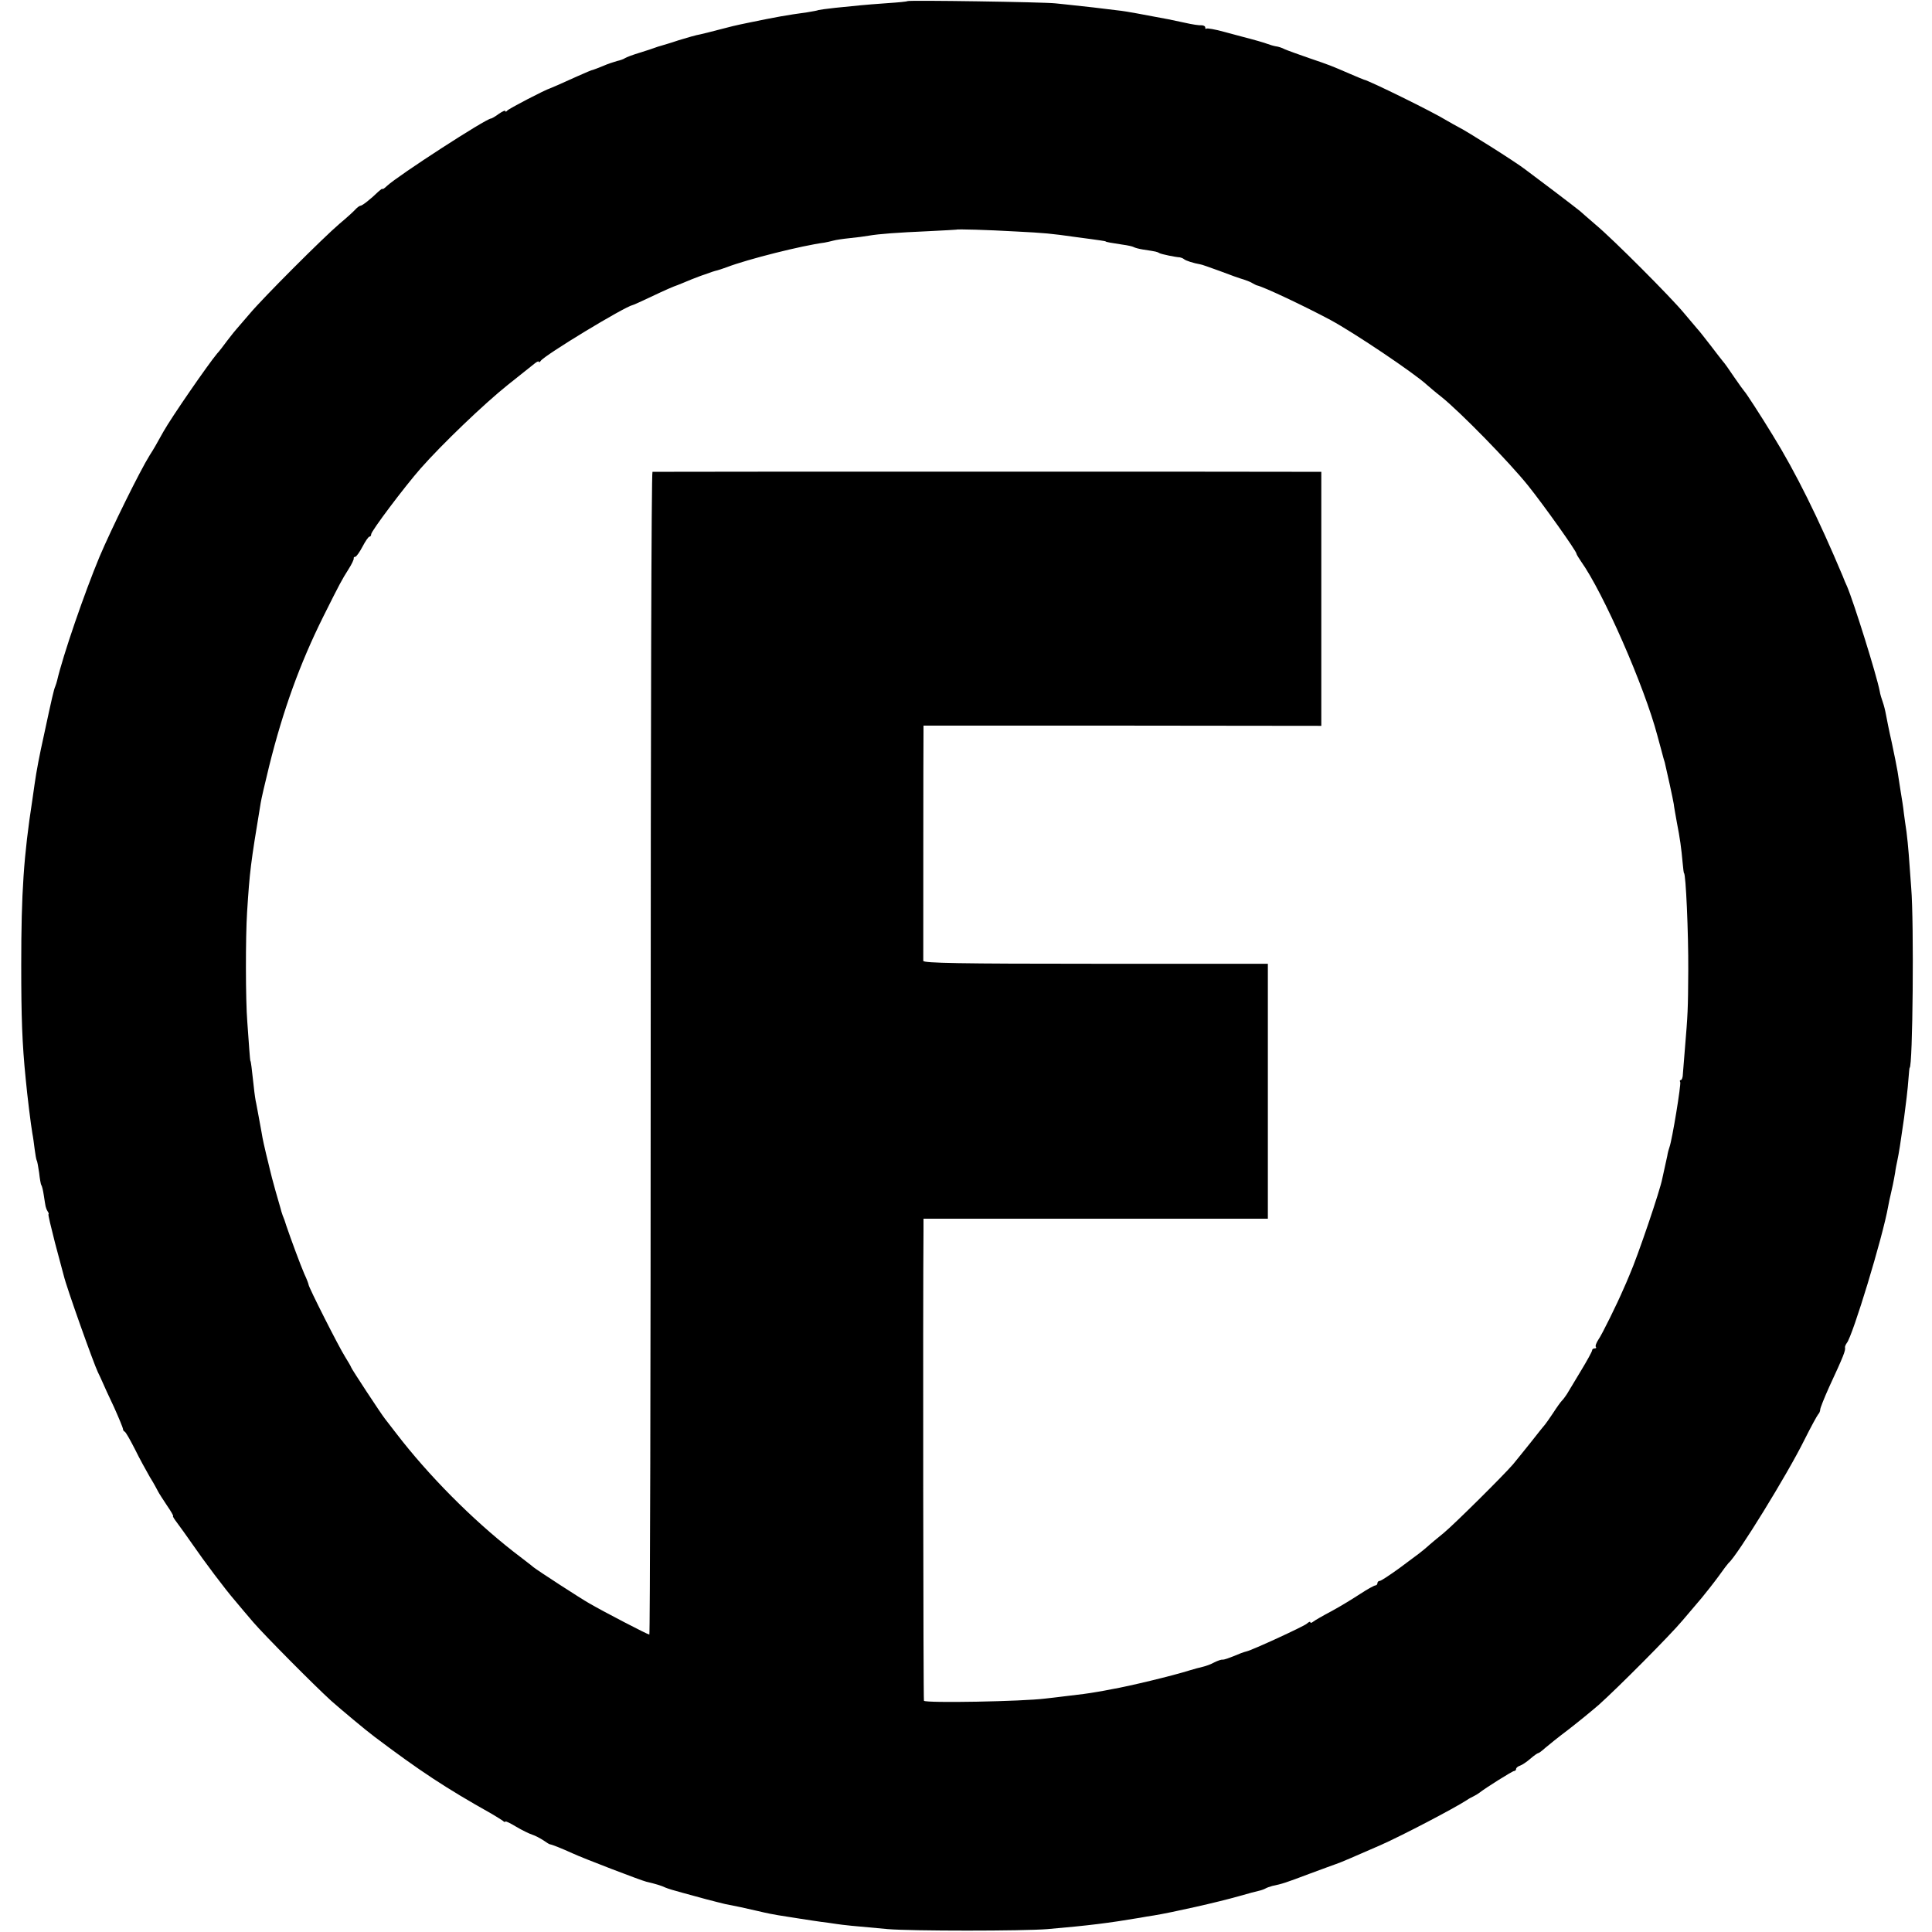
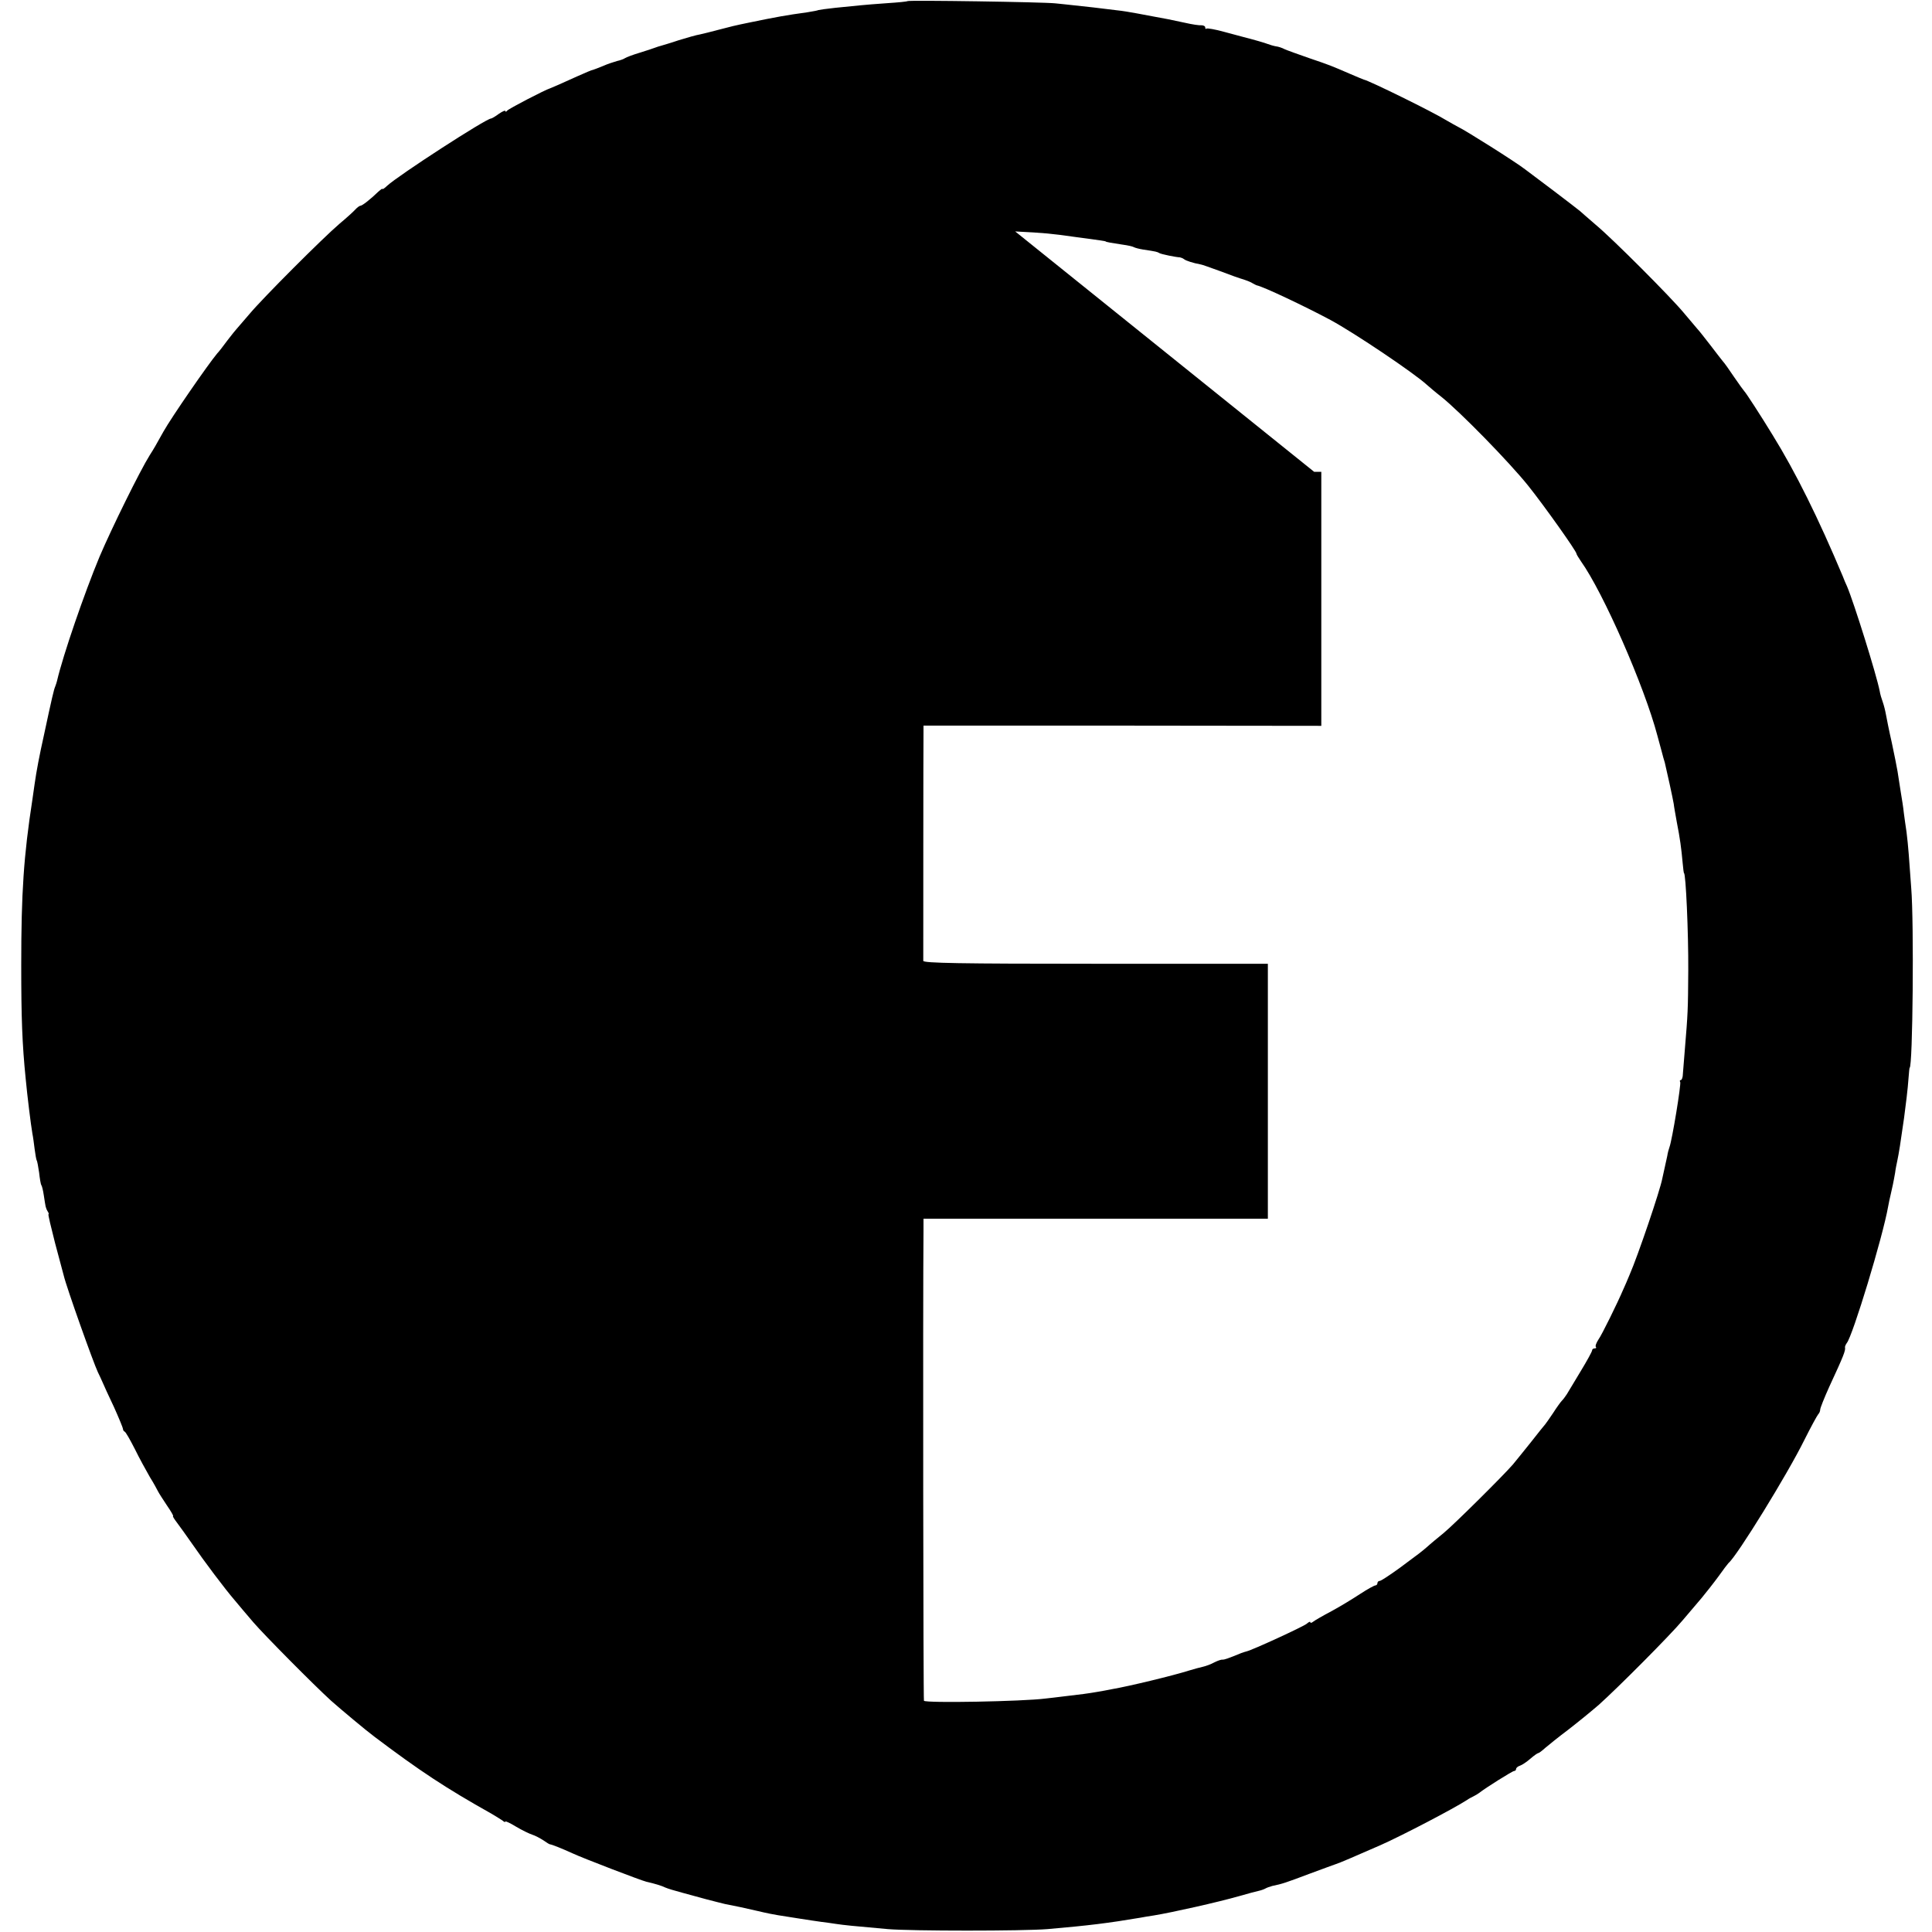
<svg xmlns="http://www.w3.org/2000/svg" version="1.0" width="864pt" height="864pt" viewBox="0 0 864 864" preserveAspectRatio="xMidYMid meet">
  <g transform="translate(0,864) scale(0.1,-0.1)" fill="#000000" stroke="none">
-     <path d="M4058 8635 c-1 -2 -41 -6 -88 -9 -47 -3 -103 -8 -125 -10 -22 -2 -71 -7 -110 -11 -38 -4 -72 -9 -75 -10 -3 -2 -26 -6 -50 -10 -95 -13 -138 -21 -255 -45 -73 -15 -84 -18 -145 -34 -30 -8 -66 -17 -80 -20 -14 -2 -56 -14 -95 -26 -38 -13 -74 -23 -80 -25 -5 -1 -17 -5 -25 -8 -8 -3 -40 -14 -70 -23 -30 -9 -59 -20 -65 -24 -5 -4 -22 -10 -36 -13 -14 -4 -42 -13 -62 -22 -20 -8 -40 -16 -44 -17 -5 0 -37 -14 -73 -30 -70 -32 -112 -50 -120 -53 -21 -6 -187 -92 -192 -100 -4 -5 -8 -6 -8 -2 0 5 -13 -1 -29 -12 -16 -12 -32 -21 -35 -21 -22 0 -414 -254 -465 -301 -11 -11 -21 -17 -21 -14 0 3 -8 -3 -18 -12 -35 -34 -72 -63 -80 -63 -4 0 -15 -8 -23 -17 -9 -10 -40 -38 -70 -63 -74 -63 -344 -333 -404 -405 -28 -33 -53 -62 -56 -65 -3 -3 -22 -26 -41 -51 -19 -26 -40 -53 -47 -60 -41 -49 -204 -285 -240 -349 -35 -63 -43 -77 -61 -105 -44 -70 -172 -330 -225 -455 -67 -161 -163 -439 -190 -555 -1 -5 -5 -17 -8 -25 -6 -13 -15 -52 -51 -220 -19 -85 -33 -158 -41 -215 -2 -16 -7 -48 -10 -70 -39 -253 -50 -416 -50 -740 0 -236 4 -351 20 -510 7 -75 23 -205 30 -245 3 -14 7 -45 10 -69 3 -23 7 -46 9 -50 3 -4 7 -29 11 -55 3 -27 7 -52 10 -56 3 -4 8 -25 11 -46 3 -22 7 -43 8 -49 1 -5 5 -16 9 -22 5 -7 6 -13 4 -13 -3 0 11 -57 29 -128 19 -70 36 -136 39 -146 12 -52 134 -394 153 -433 5 -10 14 -29 20 -43 6 -14 29 -65 52 -113 22 -49 40 -93 40 -97 0 -5 3 -10 7 -12 5 -1 25 -37 46 -78 20 -41 51 -97 67 -125 17 -27 33 -57 37 -65 4 -8 22 -36 40 -63 18 -26 30 -47 27 -47 -3 0 5 -13 18 -30 12 -16 43 -59 68 -95 53 -77 146 -201 191 -253 17 -21 54 -64 82 -97 48 -56 271 -281 348 -351 43 -38 155 -132 194 -161 203 -153 318 -229 523 -344 20 -12 43 -26 50 -31 6 -6 12 -8 12 -4 0 3 22 -7 48 -23 27 -16 60 -32 73 -36 13 -4 35 -16 49 -25 14 -10 27 -18 30 -18 9 -1 54 -19 100 -40 47 -22 308 -122 330 -127 39 -9 69 -18 85 -26 11 -5 45 -15 75 -23 30 -8 80 -22 110 -30 30 -8 67 -17 83 -21 56 -11 81 -16 145 -31 37 -9 78 -17 92 -19 14 -2 57 -9 95 -15 39 -6 84 -13 100 -15 17 -2 46 -6 65 -9 34 -5 70 -9 230 -23 104 -9 606 -9 715 0 185 16 273 27 415 51 14 3 41 7 60 10 85 14 285 59 380 86 41 12 83 23 93 25 9 2 22 7 27 10 5 3 19 8 30 11 44 9 59 14 165 54 61 23 115 42 120 44 14 4 86 35 200 85 99 44 328 164 385 201 8 6 22 13 30 17 8 4 20 11 25 15 29 23 149 98 156 98 5 0 9 4 9 9 0 5 8 12 18 15 9 3 30 17 46 31 16 14 32 25 35 25 3 0 17 10 31 23 14 12 61 50 105 83 44 34 105 84 135 110 85 76 320 312 375 378 28 33 66 78 85 100 19 23 53 66 75 96 21 30 42 57 45 60 38 31 264 398 339 550 29 58 57 109 62 115 5 5 9 14 9 21 0 7 18 52 40 101 65 140 74 164 71 177 -1 4 3 13 8 20 26 31 161 474 185 611 3 17 8 40 11 52 3 13 7 33 10 45 3 13 7 37 10 53 2 17 7 41 10 55 7 33 14 77 30 190 7 52 17 132 20 178 2 26 4 47 5 47 14 0 20 650 7 805 -4 52 -9 120 -11 150 -2 30 -7 75 -10 100 -4 25 -9 63 -12 85 -2 22 -9 65 -14 95 -5 30 -11 71 -14 90 -3 19 -15 78 -26 130 -12 52 -23 109 -26 125 -3 17 -9 41 -14 55 -5 14 -12 36 -14 50 -14 72 -115 395 -146 468 -6 12 -14 32 -19 45 -108 257 -210 464 -314 632 -53 87 -120 190 -126 195 -3 3 -24 32 -46 64 -22 33 -44 64 -50 70 -5 6 -30 38 -55 71 -25 32 -52 67 -60 75 -8 9 -35 41 -60 71 -57 69 -317 330 -394 394 -32 28 -64 55 -70 61 -6 5 -60 47 -121 93 -60 45 -117 88 -125 94 -41 32 -266 174 -300 190 -8 4 -31 17 -50 28 -59 37 -350 180 -371 183 -3 1 -30 12 -60 25 -88 38 -90 39 -184 71 -49 17 -99 35 -110 40 -11 6 -29 12 -40 13 -11 2 -27 7 -35 10 -12 5 -64 20 -115 33 -5 1 -42 11 -82 22 -40 11 -75 17 -78 14 -3 -3 -5 -1 -5 5 0 6 -8 10 -17 10 -10 -1 -43 4 -73 11 -65 14 -94 20 -135 27 -16 3 -52 10 -80 15 -27 5 -68 12 -90 14 -71 9 -149 18 -190 22 -22 2 -60 7 -85 9 -53 6 -657 15 -662 10z m482 -1030 c135 -7 157 -9 270 -25 47 -6 96 -13 110 -15 14 -2 25 -4 25 -5 0 -2 27 -7 75 -14 23 -3 45 -8 50 -11 5 -3 23 -8 42 -11 60 -9 63 -10 73 -16 9 -5 72 -18 92 -19 5 -1 13 -4 18 -8 8 -7 43 -18 72 -23 5 0 44 -14 88 -30 44 -17 92 -34 107 -38 15 -5 33 -12 40 -17 7 -4 15 -8 18 -9 28 -5 216 -94 330 -155 109 -59 373 -237 430 -289 9 -8 38 -33 65 -54 84 -67 304 -292 389 -398 72 -90 216 -293 216 -304 0 -3 9 -18 20 -34 100 -140 284 -560 342 -780 5 -19 14 -51 19 -70 5 -19 11 -42 14 -50 7 -28 37 -165 40 -185 1 -11 8 -49 14 -83 14 -71 20 -115 26 -182 2 -25 5 -45 6 -45 8 0 20 -266 19 -435 -1 -176 -2 -194 -15 -350 -4 -47 -8 -97 -9 -112 0 -16 -5 -28 -9 -28 -5 0 -6 -4 -3 -9 5 -8 -36 -259 -48 -291 -3 -8 -8 -26 -10 -40 -3 -14 -8 -36 -11 -50 -3 -14 -8 -36 -11 -50 -9 -51 -110 -348 -146 -430 -10 -25 -23 -54 -28 -65 -26 -61 -96 -204 -112 -226 -9 -14 -15 -29 -11 -33 3 -3 1 -6 -5 -6 -7 0 -12 -4 -12 -9 0 -5 -23 -47 -51 -93 -27 -46 -56 -92 -62 -103 -7 -11 -17 -24 -23 -30 -5 -5 -23 -30 -39 -55 -17 -25 -32 -47 -35 -50 -3 -3 -32 -39 -64 -80 -33 -41 -69 -86 -80 -99 -46 -53 -264 -269 -309 -306 -27 -22 -61 -50 -75 -63 -32 -27 -27 -23 -124 -95 -43 -31 -82 -57 -88 -57 -5 0 -10 -4 -10 -10 0 -5 -4 -10 -9 -10 -5 0 -36 -17 -68 -38 -32 -21 -89 -56 -128 -77 -38 -20 -76 -42 -82 -47 -7 -6 -13 -7 -13 -3 0 5 -8 1 -17 -7 -16 -13 -242 -117 -268 -123 -5 -1 -17 -5 -25 -8 -53 -22 -76 -30 -83 -29 -4 1 -20 -4 -36 -12 -16 -9 -39 -17 -52 -20 -13 -3 -40 -10 -59 -16 -76 -24 -271 -71 -347 -84 -18 -4 -48 -9 -65 -12 -40 -7 -77 -12 -148 -20 -30 -4 -68 -8 -85 -10 -101 -13 -532 -21 -543 -10 -3 3 -5 1777 -2 2104 l0 52 770 0 770 0 0 570 0 570 -770 0 c-609 0 -770 3 -771 13 0 13 0 972 1 1022 l0 30 890 0 889 -1 0 568 0 568 -32 0 c-40 1 -2949 1 -2959 0 -5 0 -8 -1170 -8 -2600 0 -1430 -3 -2600 -6 -2600 -7 0 -202 101 -269 140 -39 22 -230 146 -250 162 -5 5 -46 36 -90 70 -184 144 -378 339 -523 528 -23 30 -46 60 -51 66 -16 20 -151 225 -151 230 0 2 -12 23 -27 47 -28 44 -163 311 -163 322 0 3 -8 25 -19 48 -17 39 -61 158 -81 217 -4 14 -11 34 -16 45 -4 11 -8 25 -9 30 -2 6 -12 42 -23 80 -11 39 -22 81 -25 95 -3 14 -11 45 -17 70 -6 25 -16 68 -20 95 -14 78 -20 108 -24 130 -3 11 -8 45 -11 75 -9 83 -13 115 -15 115 -1 0 -3 23 -5 50 -2 28 -6 84 -9 125 -8 98 -8 382 -1 490 12 186 15 212 61 490 2 14 19 88 38 165 62 249 137 457 242 668 75 150 82 163 113 212 14 22 24 43 23 48 -1 4 2 7 7 7 4 0 19 20 32 45 13 25 27 45 31 45 5 0 8 5 8 11 0 14 149 212 221 294 97 110 284 289 389 373 58 46 113 90 123 98 9 7 17 10 17 6 0 -4 4 -2 8 4 16 25 374 242 412 250 3 0 39 17 80 36 65 31 102 47 120 53 3 1 12 5 20 8 18 8 73 30 80 32 3 1 13 5 23 8 21 8 45 16 55 18 4 1 23 7 42 14 94 36 337 97 437 110 11 2 29 6 40 9 10 3 43 8 73 11 30 3 69 8 85 11 46 8 128 14 265 20 69 3 126 7 127 7 2 3 142 -1 263 -8z" />
+     <path d="M4058 8635 c-1 -2 -41 -6 -88 -9 -47 -3 -103 -8 -125 -10 -22 -2 -71 -7 -110 -11 -38 -4 -72 -9 -75 -10 -3 -2 -26 -6 -50 -10 -95 -13 -138 -21 -255 -45 -73 -15 -84 -18 -145 -34 -30 -8 -66 -17 -80 -20 -14 -2 -56 -14 -95 -26 -38 -13 -74 -23 -80 -25 -5 -1 -17 -5 -25 -8 -8 -3 -40 -14 -70 -23 -30 -9 -59 -20 -65 -24 -5 -4 -22 -10 -36 -13 -14 -4 -42 -13 -62 -22 -20 -8 -40 -16 -44 -17 -5 0 -37 -14 -73 -30 -70 -32 -112 -50 -120 -53 -21 -6 -187 -92 -192 -100 -4 -5 -8 -6 -8 -2 0 5 -13 -1 -29 -12 -16 -12 -32 -21 -35 -21 -22 0 -414 -254 -465 -301 -11 -11 -21 -17 -21 -14 0 3 -8 -3 -18 -12 -35 -34 -72 -63 -80 -63 -4 0 -15 -8 -23 -17 -9 -10 -40 -38 -70 -63 -74 -63 -344 -333 -404 -405 -28 -33 -53 -62 -56 -65 -3 -3 -22 -26 -41 -51 -19 -26 -40 -53 -47 -60 -41 -49 -204 -285 -240 -349 -35 -63 -43 -77 -61 -105 -44 -70 -172 -330 -225 -455 -67 -161 -163 -439 -190 -555 -1 -5 -5 -17 -8 -25 -6 -13 -15 -52 -51 -220 -19 -85 -33 -158 -41 -215 -2 -16 -7 -48 -10 -70 -39 -253 -50 -416 -50 -740 0 -236 4 -351 20 -510 7 -75 23 -205 30 -245 3 -14 7 -45 10 -69 3 -23 7 -46 9 -50 3 -4 7 -29 11 -55 3 -27 7 -52 10 -56 3 -4 8 -25 11 -46 3 -22 7 -43 8 -49 1 -5 5 -16 9 -22 5 -7 6 -13 4 -13 -3 0 11 -57 29 -128 19 -70 36 -136 39 -146 12 -52 134 -394 153 -433 5 -10 14 -29 20 -43 6 -14 29 -65 52 -113 22 -49 40 -93 40 -97 0 -5 3 -10 7 -12 5 -1 25 -37 46 -78 20 -41 51 -97 67 -125 17 -27 33 -57 37 -65 4 -8 22 -36 40 -63 18 -26 30 -47 27 -47 -3 0 5 -13 18 -30 12 -16 43 -59 68 -95 53 -77 146 -201 191 -253 17 -21 54 -64 82 -97 48 -56 271 -281 348 -351 43 -38 155 -132 194 -161 203 -153 318 -229 523 -344 20 -12 43 -26 50 -31 6 -6 12 -8 12 -4 0 3 22 -7 48 -23 27 -16 60 -32 73 -36 13 -4 35 -16 49 -25 14 -10 27 -18 30 -18 9 -1 54 -19 100 -40 47 -22 308 -122 330 -127 39 -9 69 -18 85 -26 11 -5 45 -15 75 -23 30 -8 80 -22 110 -30 30 -8 67 -17 83 -21 56 -11 81 -16 145 -31 37 -9 78 -17 92 -19 14 -2 57 -9 95 -15 39 -6 84 -13 100 -15 17 -2 46 -6 65 -9 34 -5 70 -9 230 -23 104 -9 606 -9 715 0 185 16 273 27 415 51 14 3 41 7 60 10 85 14 285 59 380 86 41 12 83 23 93 25 9 2 22 7 27 10 5 3 19 8 30 11 44 9 59 14 165 54 61 23 115 42 120 44 14 4 86 35 200 85 99 44 328 164 385 201 8 6 22 13 30 17 8 4 20 11 25 15 29 23 149 98 156 98 5 0 9 4 9 9 0 5 8 12 18 15 9 3 30 17 46 31 16 14 32 25 35 25 3 0 17 10 31 23 14 12 61 50 105 83 44 34 105 84 135 110 85 76 320 312 375 378 28 33 66 78 85 100 19 23 53 66 75 96 21 30 42 57 45 60 38 31 264 398 339 550 29 58 57 109 62 115 5 5 9 14 9 21 0 7 18 52 40 101 65 140 74 164 71 177 -1 4 3 13 8 20 26 31 161 474 185 611 3 17 8 40 11 52 3 13 7 33 10 45 3 13 7 37 10 53 2 17 7 41 10 55 7 33 14 77 30 190 7 52 17 132 20 178 2 26 4 47 5 47 14 0 20 650 7 805 -4 52 -9 120 -11 150 -2 30 -7 75 -10 100 -4 25 -9 63 -12 85 -2 22 -9 65 -14 95 -5 30 -11 71 -14 90 -3 19 -15 78 -26 130 -12 52 -23 109 -26 125 -3 17 -9 41 -14 55 -5 14 -12 36 -14 50 -14 72 -115 395 -146 468 -6 12 -14 32 -19 45 -108 257 -210 464 -314 632 -53 87 -120 190 -126 195 -3 3 -24 32 -46 64 -22 33 -44 64 -50 70 -5 6 -30 38 -55 71 -25 32 -52 67 -60 75 -8 9 -35 41 -60 71 -57 69 -317 330 -394 394 -32 28 -64 55 -70 61 -6 5 -60 47 -121 93 -60 45 -117 88 -125 94 -41 32 -266 174 -300 190 -8 4 -31 17 -50 28 -59 37 -350 180 -371 183 -3 1 -30 12 -60 25 -88 38 -90 39 -184 71 -49 17 -99 35 -110 40 -11 6 -29 12 -40 13 -11 2 -27 7 -35 10 -12 5 -64 20 -115 33 -5 1 -42 11 -82 22 -40 11 -75 17 -78 14 -3 -3 -5 -1 -5 5 0 6 -8 10 -17 10 -10 -1 -43 4 -73 11 -65 14 -94 20 -135 27 -16 3 -52 10 -80 15 -27 5 -68 12 -90 14 -71 9 -149 18 -190 22 -22 2 -60 7 -85 9 -53 6 -657 15 -662 10z m482 -1030 c135 -7 157 -9 270 -25 47 -6 96 -13 110 -15 14 -2 25 -4 25 -5 0 -2 27 -7 75 -14 23 -3 45 -8 50 -11 5 -3 23 -8 42 -11 60 -9 63 -10 73 -16 9 -5 72 -18 92 -19 5 -1 13 -4 18 -8 8 -7 43 -18 72 -23 5 0 44 -14 88 -30 44 -17 92 -34 107 -38 15 -5 33 -12 40 -17 7 -4 15 -8 18 -9 28 -5 216 -94 330 -155 109 -59 373 -237 430 -289 9 -8 38 -33 65 -54 84 -67 304 -292 389 -398 72 -90 216 -293 216 -304 0 -3 9 -18 20 -34 100 -140 284 -560 342 -780 5 -19 14 -51 19 -70 5 -19 11 -42 14 -50 7 -28 37 -165 40 -185 1 -11 8 -49 14 -83 14 -71 20 -115 26 -182 2 -25 5 -45 6 -45 8 0 20 -266 19 -435 -1 -176 -2 -194 -15 -350 -4 -47 -8 -97 -9 -112 0 -16 -5 -28 -9 -28 -5 0 -6 -4 -3 -9 5 -8 -36 -259 -48 -291 -3 -8 -8 -26 -10 -40 -3 -14 -8 -36 -11 -50 -3 -14 -8 -36 -11 -50 -9 -51 -110 -348 -146 -430 -10 -25 -23 -54 -28 -65 -26 -61 -96 -204 -112 -226 -9 -14 -15 -29 -11 -33 3 -3 1 -6 -5 -6 -7 0 -12 -4 -12 -9 0 -5 -23 -47 -51 -93 -27 -46 -56 -92 -62 -103 -7 -11 -17 -24 -23 -30 -5 -5 -23 -30 -39 -55 -17 -25 -32 -47 -35 -50 -3 -3 -32 -39 -64 -80 -33 -41 -69 -86 -80 -99 -46 -53 -264 -269 -309 -306 -27 -22 -61 -50 -75 -63 -32 -27 -27 -23 -124 -95 -43 -31 -82 -57 -88 -57 -5 0 -10 -4 -10 -10 0 -5 -4 -10 -9 -10 -5 0 -36 -17 -68 -38 -32 -21 -89 -56 -128 -77 -38 -20 -76 -42 -82 -47 -7 -6 -13 -7 -13 -3 0 5 -8 1 -17 -7 -16 -13 -242 -117 -268 -123 -5 -1 -17 -5 -25 -8 -53 -22 -76 -30 -83 -29 -4 1 -20 -4 -36 -12 -16 -9 -39 -17 -52 -20 -13 -3 -40 -10 -59 -16 -76 -24 -271 -71 -347 -84 -18 -4 -48 -9 -65 -12 -40 -7 -77 -12 -148 -20 -30 -4 -68 -8 -85 -10 -101 -13 -532 -21 -543 -10 -3 3 -5 1777 -2 2104 l0 52 770 0 770 0 0 570 0 570 -770 0 c-609 0 -770 3 -771 13 0 13 0 972 1 1022 l0 30 890 0 889 -1 0 568 0 568 -32 0 z" />
  </g>
</svg>